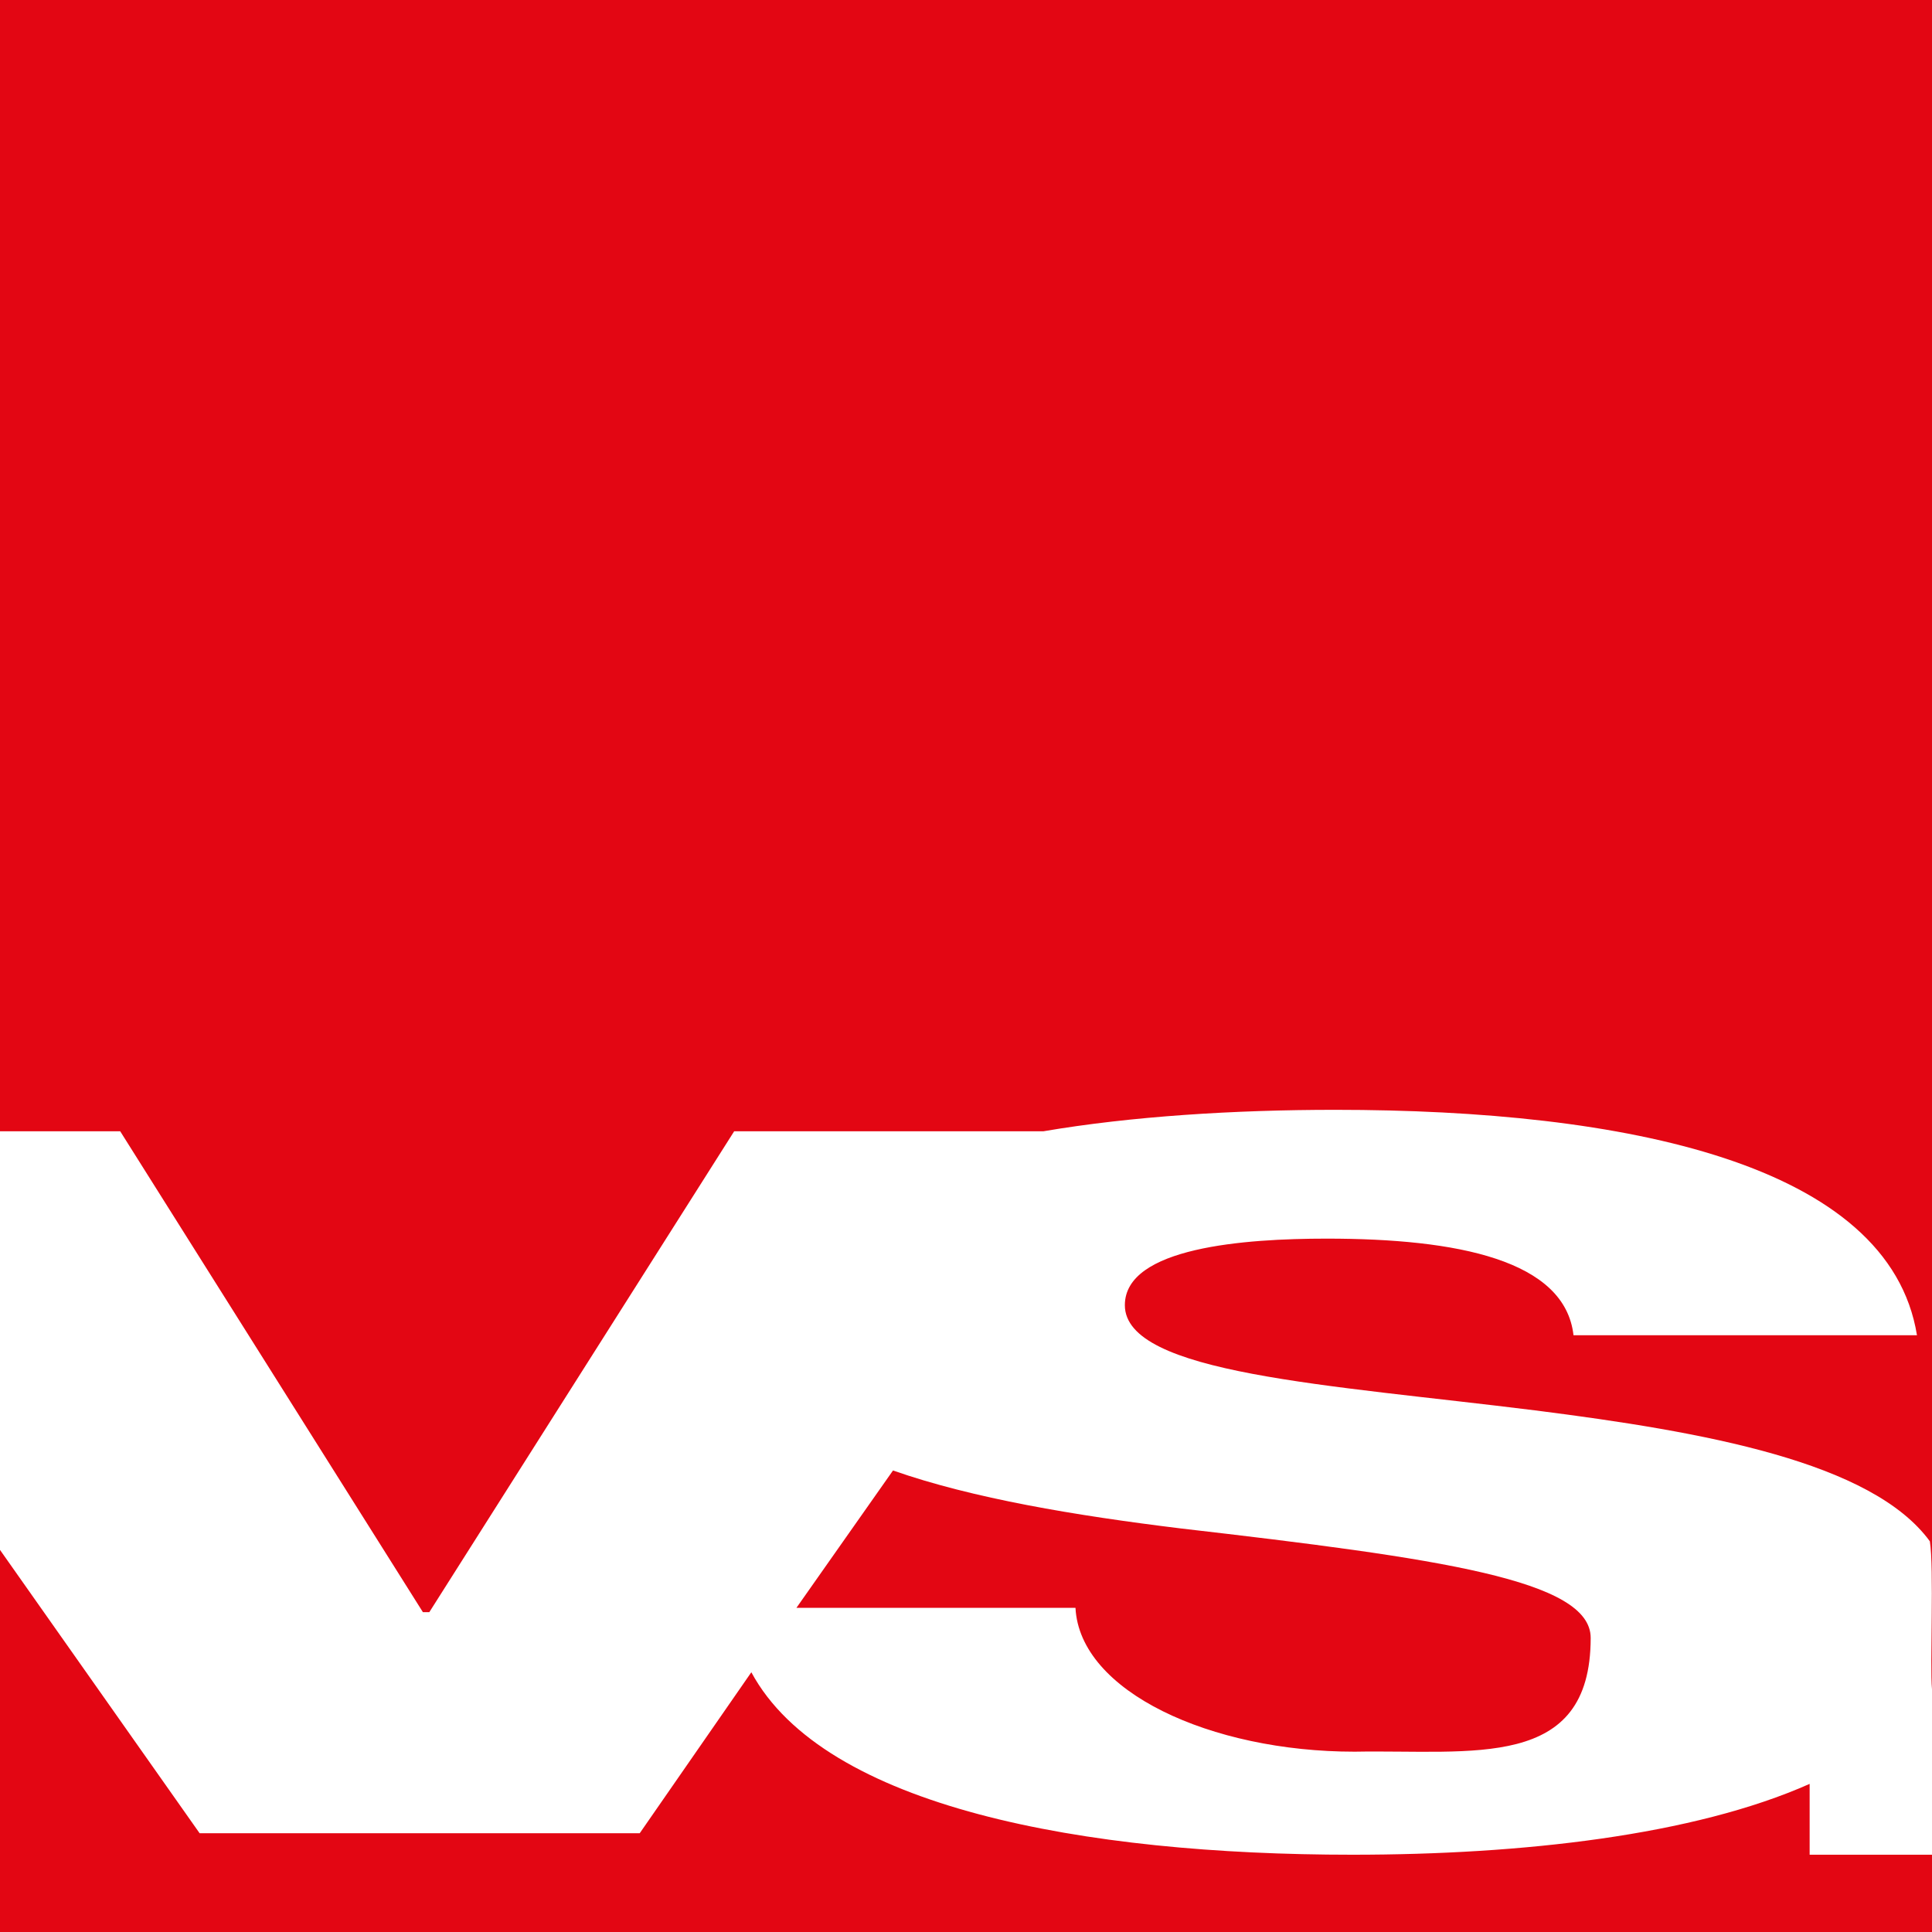
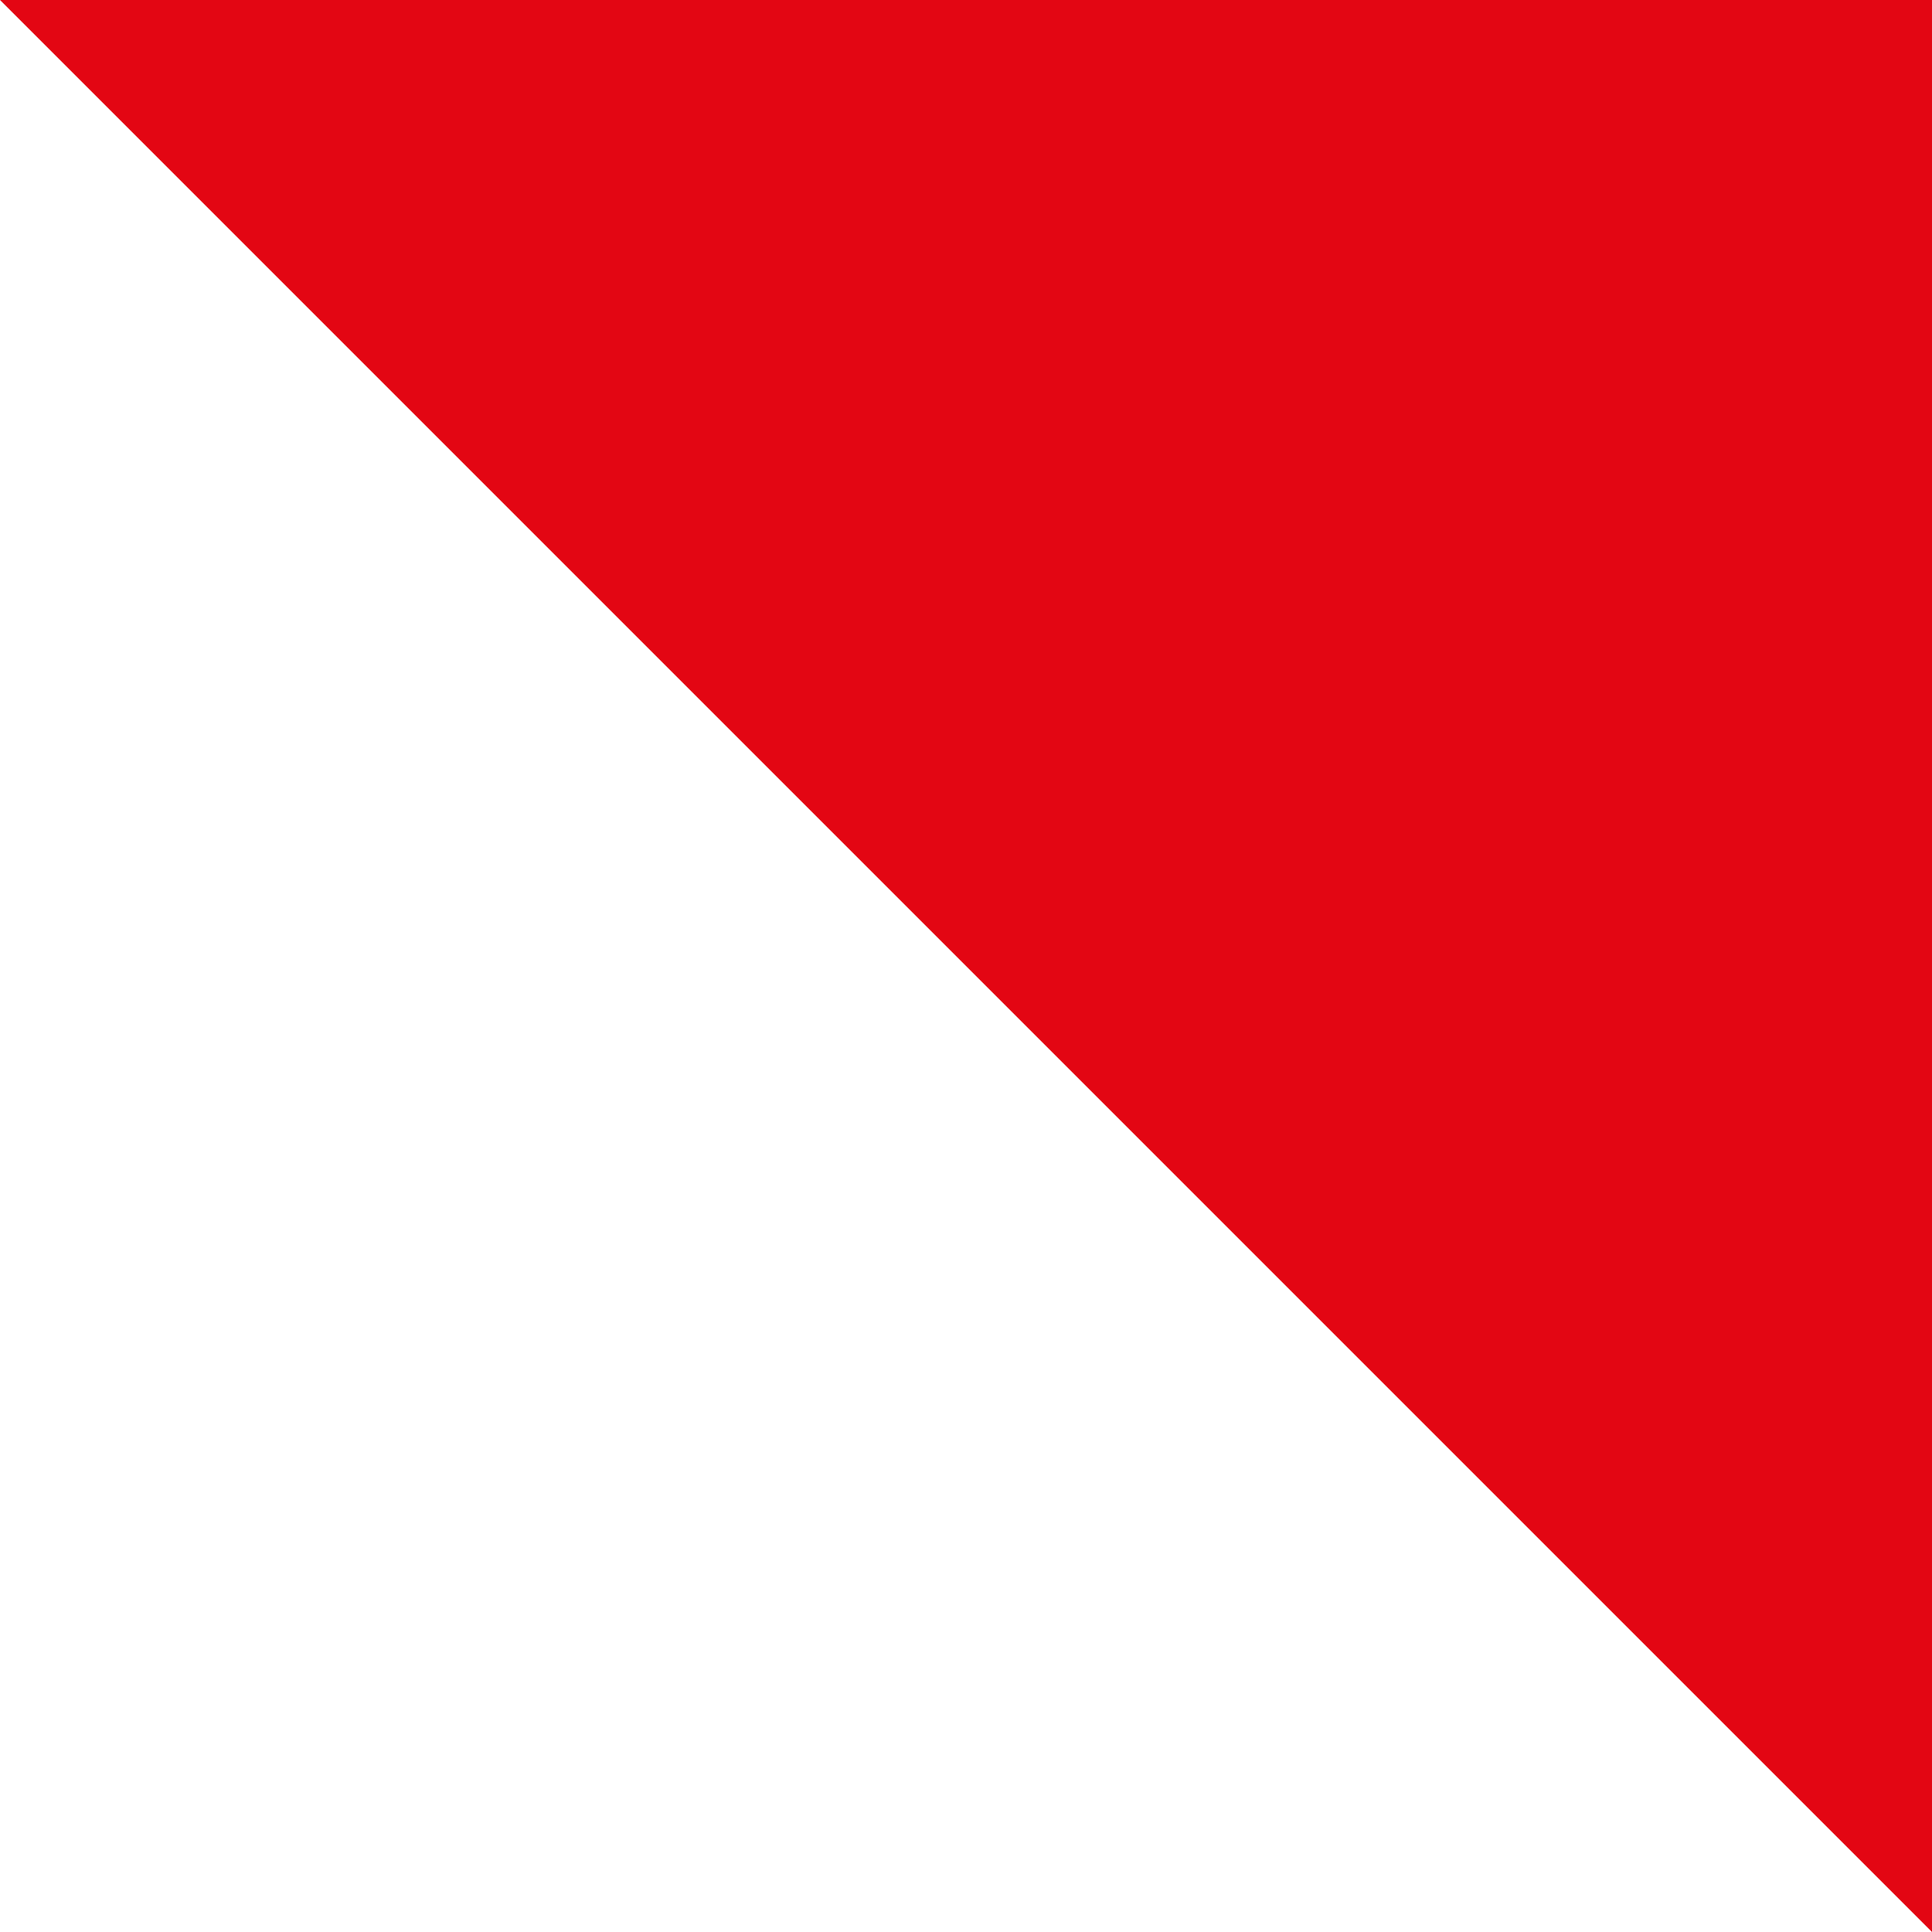
<svg xmlns="http://www.w3.org/2000/svg" width="90" height="90" viewBox="0 0 90 90">
-   <path fill="#e30613" d="M0 0h90v90H0z" />
-   <path d="M89.9 71.8c-2.7-3.7-10.5-5.1-18.4-6.1-9.6-1.2-19.1-1.7-19.1-4.9 0-2.7 5.6-3.1 9.4-3.1 6.1 0 11.1 1 11.5 4.5h16c-1.3-8-13.6-10.5-27.1-10.5-4.7 0-9.5.3-13.6 1H34.2L20 75.1h-.3L5.6 52.7H0v19.5l9.3 13.2h20.5l5.2-7.5c3.4 6.3 15.5 8.5 28 8.5 7.9 0 15.9-.9 21.3-3.3v3.3H90v-7.7c-.1-1.1.1-5.7-.1-6.9zm-26.8 9.8c-6.7 0-12.8-2.8-13-6.7h-13l4.5-6.4c3.7 1.3 8.5 2.1 13.4 2.7 12.1 1.4 19.1 2.4 19.1 5.1 0 6.2-5.5 5.2-11 5.3z" fill="#fff" />
+   <path fill="#e30613" d="M0 0h90v90z" />
</svg>